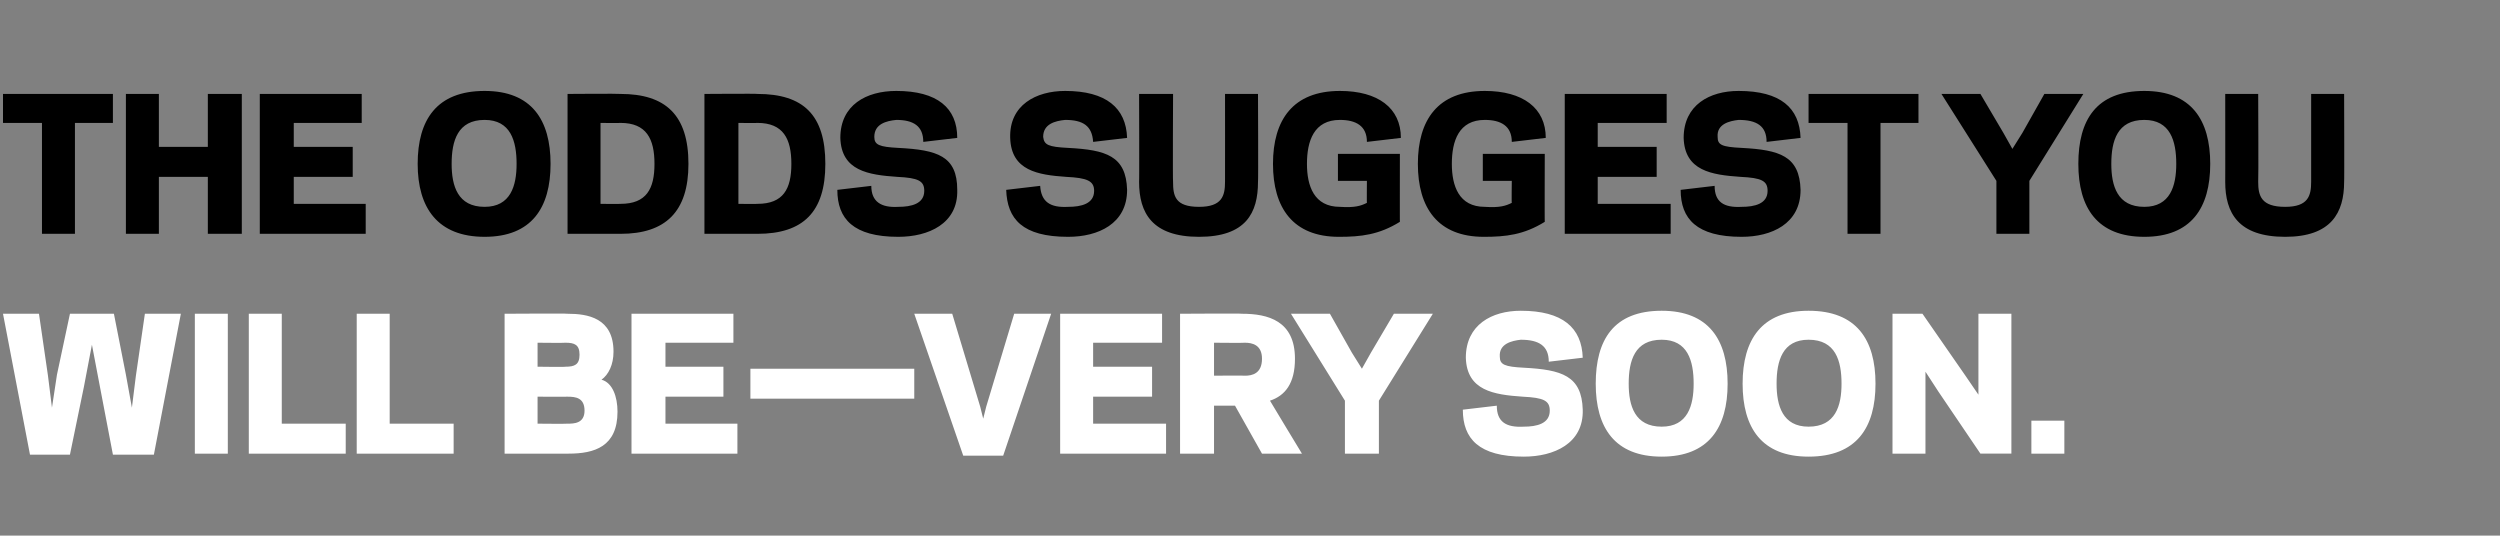
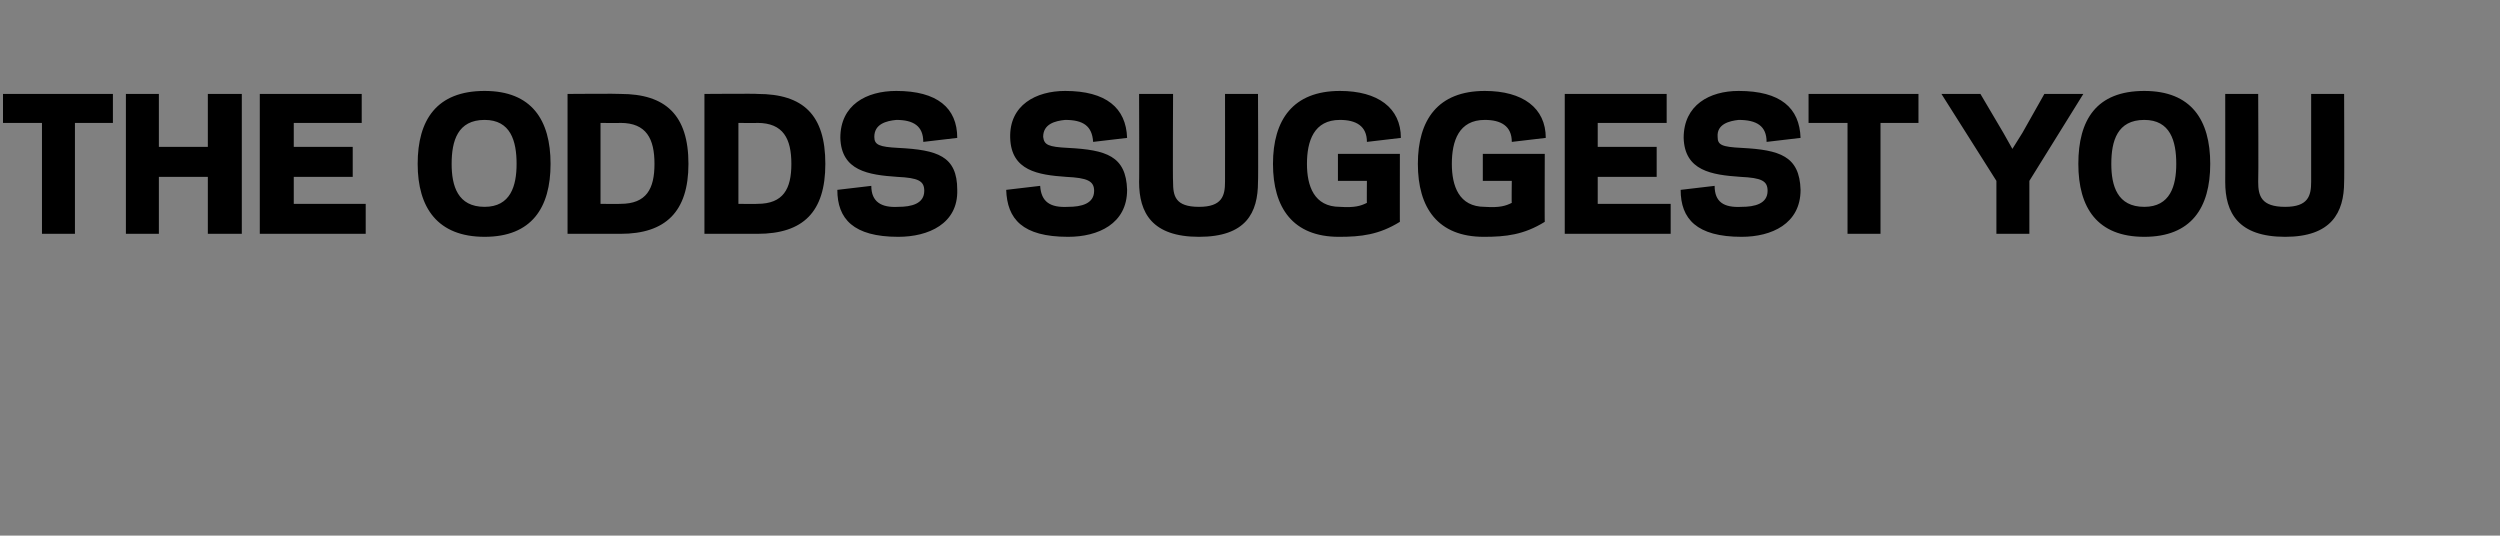
<svg xmlns="http://www.w3.org/2000/svg" version="1.1" width="250.2px" height="53.6px" viewBox="0 -9 250.2 53.6" style="top:-9px">
  <rect x="0" y="-9" width="250.2" height="53.6" fill="#808080" stroke="none" />
  <desc>THE ODDS SUGGEST YOU WILL BE—VERY SOON</desc>
  <defs />
  <g id="Polygon20506">
-     <path d="m9.2 25.5l-.8 4.2l-1.4 6.8l-4 0l-2.7-14.1l3.6 0l.9 6.2l.4 3.2l.5-3.3l1.3-6.1l4.4 0l1.2 6.1l.6 3.3l.4-3.2l.9-6.2l3.6 0l-2.7 14.1l-4.1 0l-1.3-6.8l-.8-4.2zm13.6 10.9l-3.3 0l0-14l3.3 0l0 14zm5.4-3l6.4 0l0 3l-9.7 0l0-14l3.3 0l0 11zm10.8 0l6.4 0l0 3l-9.7 0l0-14l3.3 0l0 11zm11.5 3l0-14c0 0 6.29-.04 6.3 0c2 0 4.6.4 4.6 3.8c0 1.3-.5 2.3-1.2 2.8c1.1.3 1.6 1.7 1.6 3.2c0 3.5-2.3 4.2-4.9 4.2c0 0-6.4 0-6.4 0zm6.3-3c.6 0 1.7 0 1.7-1.3c0-1.3-.9-1.4-1.7-1.4c.03.01-3 0-3 0l0 2.7c0 0 2.95.03 3 0zm-3-8.1l0 2.4c0 0 2.81.04 2.8 0c.9 0 1.4-.2 1.4-1.2c0-1-.5-1.2-1.4-1.2c.01.03-2.8 0-2.8 0zm19.6-2.9l0 2.9l-6.8 0l0 2.4l5.8 0l0 3l-5.8 0l0 2.7l7.2 0l0 3l-10.6 0l0-14l10.2 0zm1.7 8.5l0-3l16.4 0l0 3l-16.4 0zm23 .8l.3 1.2l.3-1.2l2.8-9.3l3.7 0l-4.8 14.2l-4 0l-4.9-14.2l3.8 0l2.8 9.3zm18.2-9.3l0 2.9l-6.9 0l0 2.4l5.9 0l0 3l-5.9 0l0 2.7l7.3 0l0 3l-10.6 0l0-14l10.2 0zm5.2 14l-3.4 0l0-14c0 0 6.24-.04 6.2 0c2.6 0 5.3.7 5.3 4.5c0 2.5-1 3.7-2.5 4.2c.01.04 3.2 5.3 3.2 5.3l-4 0l-2.7-4.8l-2.1 0l0 4.8zm3.1-7.8c.7 0 1.7-.2 1.7-1.7c0-1.4-1-1.6-1.7-1.6c-.01.03-3.1 0-3.1 0l0 3.3c0 0 3.09-.03 3.1 0zm8.5-6.2l2.2 3.9l1 1.6l.9-1.6l2.3-3.9l3.9 0l-5.4 8.7l0 5.3l-3.4 0l0-5.3l-5.4-8.7l3.9 0zm13.3 9.6c0 0 3.4-.4 3.4-.4c0 1.6.9 2.2 2.7 2.1c1.3 0 2.6-.3 2.6-1.6c0-1-.6-1.3-2.7-1.4c-2.9-.2-5.6-.6-5.7-3.9c0-3.3 2.6-4.7 5.5-4.7c4.2 0 6.1 1.7 6.2 4.7c0 0-3.4.4-3.4.4c0-1.6-1-2.2-2.8-2.2c-.9.1-2.2.4-2.1 1.7c0 .8.5 1 2.4 1.1c3.8.2 5.8.8 5.9 4.2c.1 3.4-2.9 4.7-5.9 4.7c-4.5 0-6.1-1.8-6.1-4.7zm13.3-2.6c0-4.4 1.8-7.3 6.6-7.3c4.7 0 6.6 2.9 6.6 7.3c0 4.4-1.9 7.3-6.6 7.3c-4.7 0-6.6-2.9-6.6-7.3zm3.3 0c0 2.2.6 4.3 3.3 4.3c2.6 0 3.2-2.1 3.2-4.3c0-2.3-.6-4.4-3.2-4.4c-2.7 0-3.3 2.1-3.3 4.4zm11.4 0c0-4.4 1.9-7.3 6.6-7.3c4.8 0 6.7 2.9 6.7 7.3c0 4.4-1.9 7.3-6.7 7.3c-4.7 0-6.6-2.9-6.6-7.3zm3.4 0c0 2.2.6 4.3 3.2 4.3c2.7 0 3.3-2.1 3.3-4.3c0-2.3-.6-4.4-3.3-4.4c-2.6 0-3.2 2.1-3.2 4.4zm16.2.8l-1.3-2l0 2.7l0 5.5l-3.3 0l0-14l3 0l4.3 6.2l1.3 1.9l0-2.6l0-5.5l3.3 0l0 14l-3.1 0l-4.2-6.2zm12.6 6.2l-3.3 0l0-3.3l3.3 0l0 3.3z" stroke="none" fill="#fff" />
-   </g>
+     </g>
  <g id="Polygon20505">
    <path d="m7.5 14.4l-3.3 0l0-11.1l-3.9 0l0-2.9l11 0l0 2.9l-3.8 0l0 11.1zm16.7-14l0 14l-3.4 0l0-5.7l-4.9 0l0 5.7l-3.3 0l0-14l3.3 0l0 5.3l4.9 0l0-5.3l3.4 0zm12 0l0 2.9l-6.8 0l0 2.4l5.9 0l0 3l-5.9 0l0 2.7l7.2 0l0 3l-10.6 0l0-14l10.2 0zm5.6 7c0-4.4 1.9-7.3 6.7-7.3c4.7 0 6.6 2.9 6.6 7.3c0 4.4-1.9 7.3-6.6 7.3c-4.7 0-6.7-2.9-6.7-7.3zm3.4 0c0 2.2.6 4.3 3.3 4.3c2.6 0 3.2-2.1 3.2-4.3c0-2.3-.6-4.4-3.2-4.4c-2.7 0-3.3 2.1-3.3 4.4zm11.6 7l0-14c0 0 5.26-.04 5.3 0c4.5 0 6.8 2.1 6.8 7c0 4.8-2.3 7-6.8 7c-.04 0-5.3 0-5.3 0zm5.3-3c2.6 0 3.4-1.5 3.4-4c0-2.5-.8-4.1-3.4-4.1c-.04.03-2 0-2 0l0 8.1c0 0 1.96.03 2 0zm8.4 3l0-14c0 0 5.3-.04 5.3 0c4.6 0 6.8 2.1 6.8 7c0 4.8-2.2 7-6.8 7c0 0-5.3 0-5.3 0zm5.3-3c2.6 0 3.4-1.5 3.4-4c0-2.5-.8-4.1-3.4-4.1c0 .03-1.9 0-1.9 0l0 8.1c0 0 1.9.03 1.9 0zm8-1.4c0 0 3.4-.4 3.4-.4c0 1.6 1 2.2 2.7 2.1c1.3 0 2.6-.3 2.6-1.6c0-1-.6-1.3-2.7-1.4c-2.9-.2-5.6-.6-5.7-3.9c0-3.3 2.6-4.7 5.6-4.7c4.1 0 6.1 1.7 6.1 4.7c0 0-3.4.4-3.4.4c0-1.6-1-2.2-2.7-2.2c-1 .1-2.2.4-2.2 1.7c0 .8.5 1 2.4 1.1c3.9.2 5.9.8 5.9 4.2c.1 3.4-2.9 4.7-5.9 4.7c-4.5 0-6.1-1.8-6.1-4.7zm16.9 0c0 0 3.4-.4 3.4-.4c.1 1.6 1 2.2 2.8 2.1c1.3 0 2.6-.3 2.6-1.6c0-1-.7-1.3-2.8-1.4c-2.8-.2-5.5-.6-5.6-3.9c-.1-3.3 2.6-4.7 5.5-4.7c4.1 0 6.1 1.7 6.2 4.7c0 0-3.4.4-3.4.4c-.1-1.6-1-2.2-2.8-2.2c-1 .1-2.2.4-2.2 1.7c.1.8.5 1 2.5 1.1c3.8.2 5.8.8 5.9 4.2c0 3.4-2.9 4.7-5.9 4.7c-4.6 0-6.1-1.8-6.2-4.7zm13.3-.8c.03.03 0-8.8 0-8.8l3.4 0c0 0-.04 8.76 0 8.8c0 1.4.2 2.5 2.6 2.5c2.3 0 2.6-1.1 2.6-2.5c.01-.04 0-8.8 0-8.8l3.3 0c0 0 .04 8.83 0 8.8c0 3.1-1.2 5.5-5.9 5.5c-4.7 0-6-2.4-6-5.5zm13.4-1.8c0-4.4 2-7.3 6.7-7.3c3.8 0 6.1 1.7 6.1 4.7c0 0-3.4.4-3.4.4c0-1.6-1.1-2.2-2.7-2.2c-2.6 0-3.3 2.1-3.3 4.4c0 2.2.7 4.3 3.3 4.3c1.5.1 2.1-.1 2.7-.4c-.02.04 0-2.2 0-2.2l-2.9 0l0-2.7l6.2 0c0 0-.01 6.85 0 6.8c-2.1 1.3-3.9 1.5-6.1 1.5c-4.6 0-6.6-2.9-6.6-7.3zm14.5 0c0-4.4 2-7.3 6.7-7.3c3.8 0 6.1 1.7 6.1 4.7c0 0-3.4.4-3.4.4c0-1.6-1.1-2.2-2.7-2.2c-2.6 0-3.3 2.1-3.3 4.4c0 2.2.7 4.3 3.3 4.3c1.5.1 2.1-.1 2.7-.4c-.03.04 0-2.2 0-2.2l-2.9 0l0-2.7l6.2 0c0 0-.02 6.85 0 6.8c-2.1 1.3-3.9 1.5-6.1 1.5c-4.6 0-6.6-2.9-6.6-7.3zm24.9-7l0 2.9l-6.9 0l0 2.4l5.9 0l0 3l-5.9 0l0 2.7l7.3 0l0 3l-10.6 0l0-14l10.2 0zm1.4 9.6c0 0 3.4-.4 3.4-.4c0 1.6.9 2.2 2.7 2.1c1.3 0 2.6-.3 2.6-1.6c0-1-.6-1.3-2.7-1.4c-2.9-.2-5.6-.6-5.7-3.9c0-3.3 2.6-4.7 5.5-4.7c4.2 0 6.1 1.7 6.2 4.7c0 0-3.4.4-3.4.4c0-1.6-1-2.2-2.8-2.2c-.9.1-2.2.4-2.1 1.7c0 .8.4 1 2.4 1.1c3.8.2 5.8.8 5.9 4.2c0 3.4-2.9 4.7-5.9 4.7c-4.5 0-6.1-1.8-6.1-4.7zm20 4.4l-3.3 0l0-11.1l-3.9 0l0-2.9l11 0l0 2.9l-3.8 0l0 11.1zm10-14l2.3 3.9l.9 1.6l1-1.6l2.2-3.9l3.9 0l-5.4 8.7l0 5.3l-3.3 0l0-5.3l-5.5-8.7l3.9 0zm9.8 7c0-4.4 1.8-7.3 6.6-7.3c4.7 0 6.6 2.9 6.6 7.3c0 4.4-1.9 7.3-6.6 7.3c-4.7 0-6.6-2.9-6.6-7.3zm3.3 0c0 2.2.6 4.3 3.3 4.3c2.6 0 3.2-2.1 3.2-4.3c0-2.3-.6-4.4-3.2-4.4c-2.7 0-3.3 2.1-3.3 4.4zm11.4 1.8c.01.03 0-8.8 0-8.8l3.3 0c0 0 .04 8.76 0 8.8c0 1.4.3 2.5 2.7 2.5c2.3 0 2.6-1.1 2.6-2.5c0-.04 0-8.8 0-8.8l3.3 0c0 0 .03 8.83 0 8.8c0 3.1-1.3 5.5-5.9 5.5c-4.7 0-6-2.4-6-5.5z" stroke="none" fill="#000" />
  </g>
</svg>